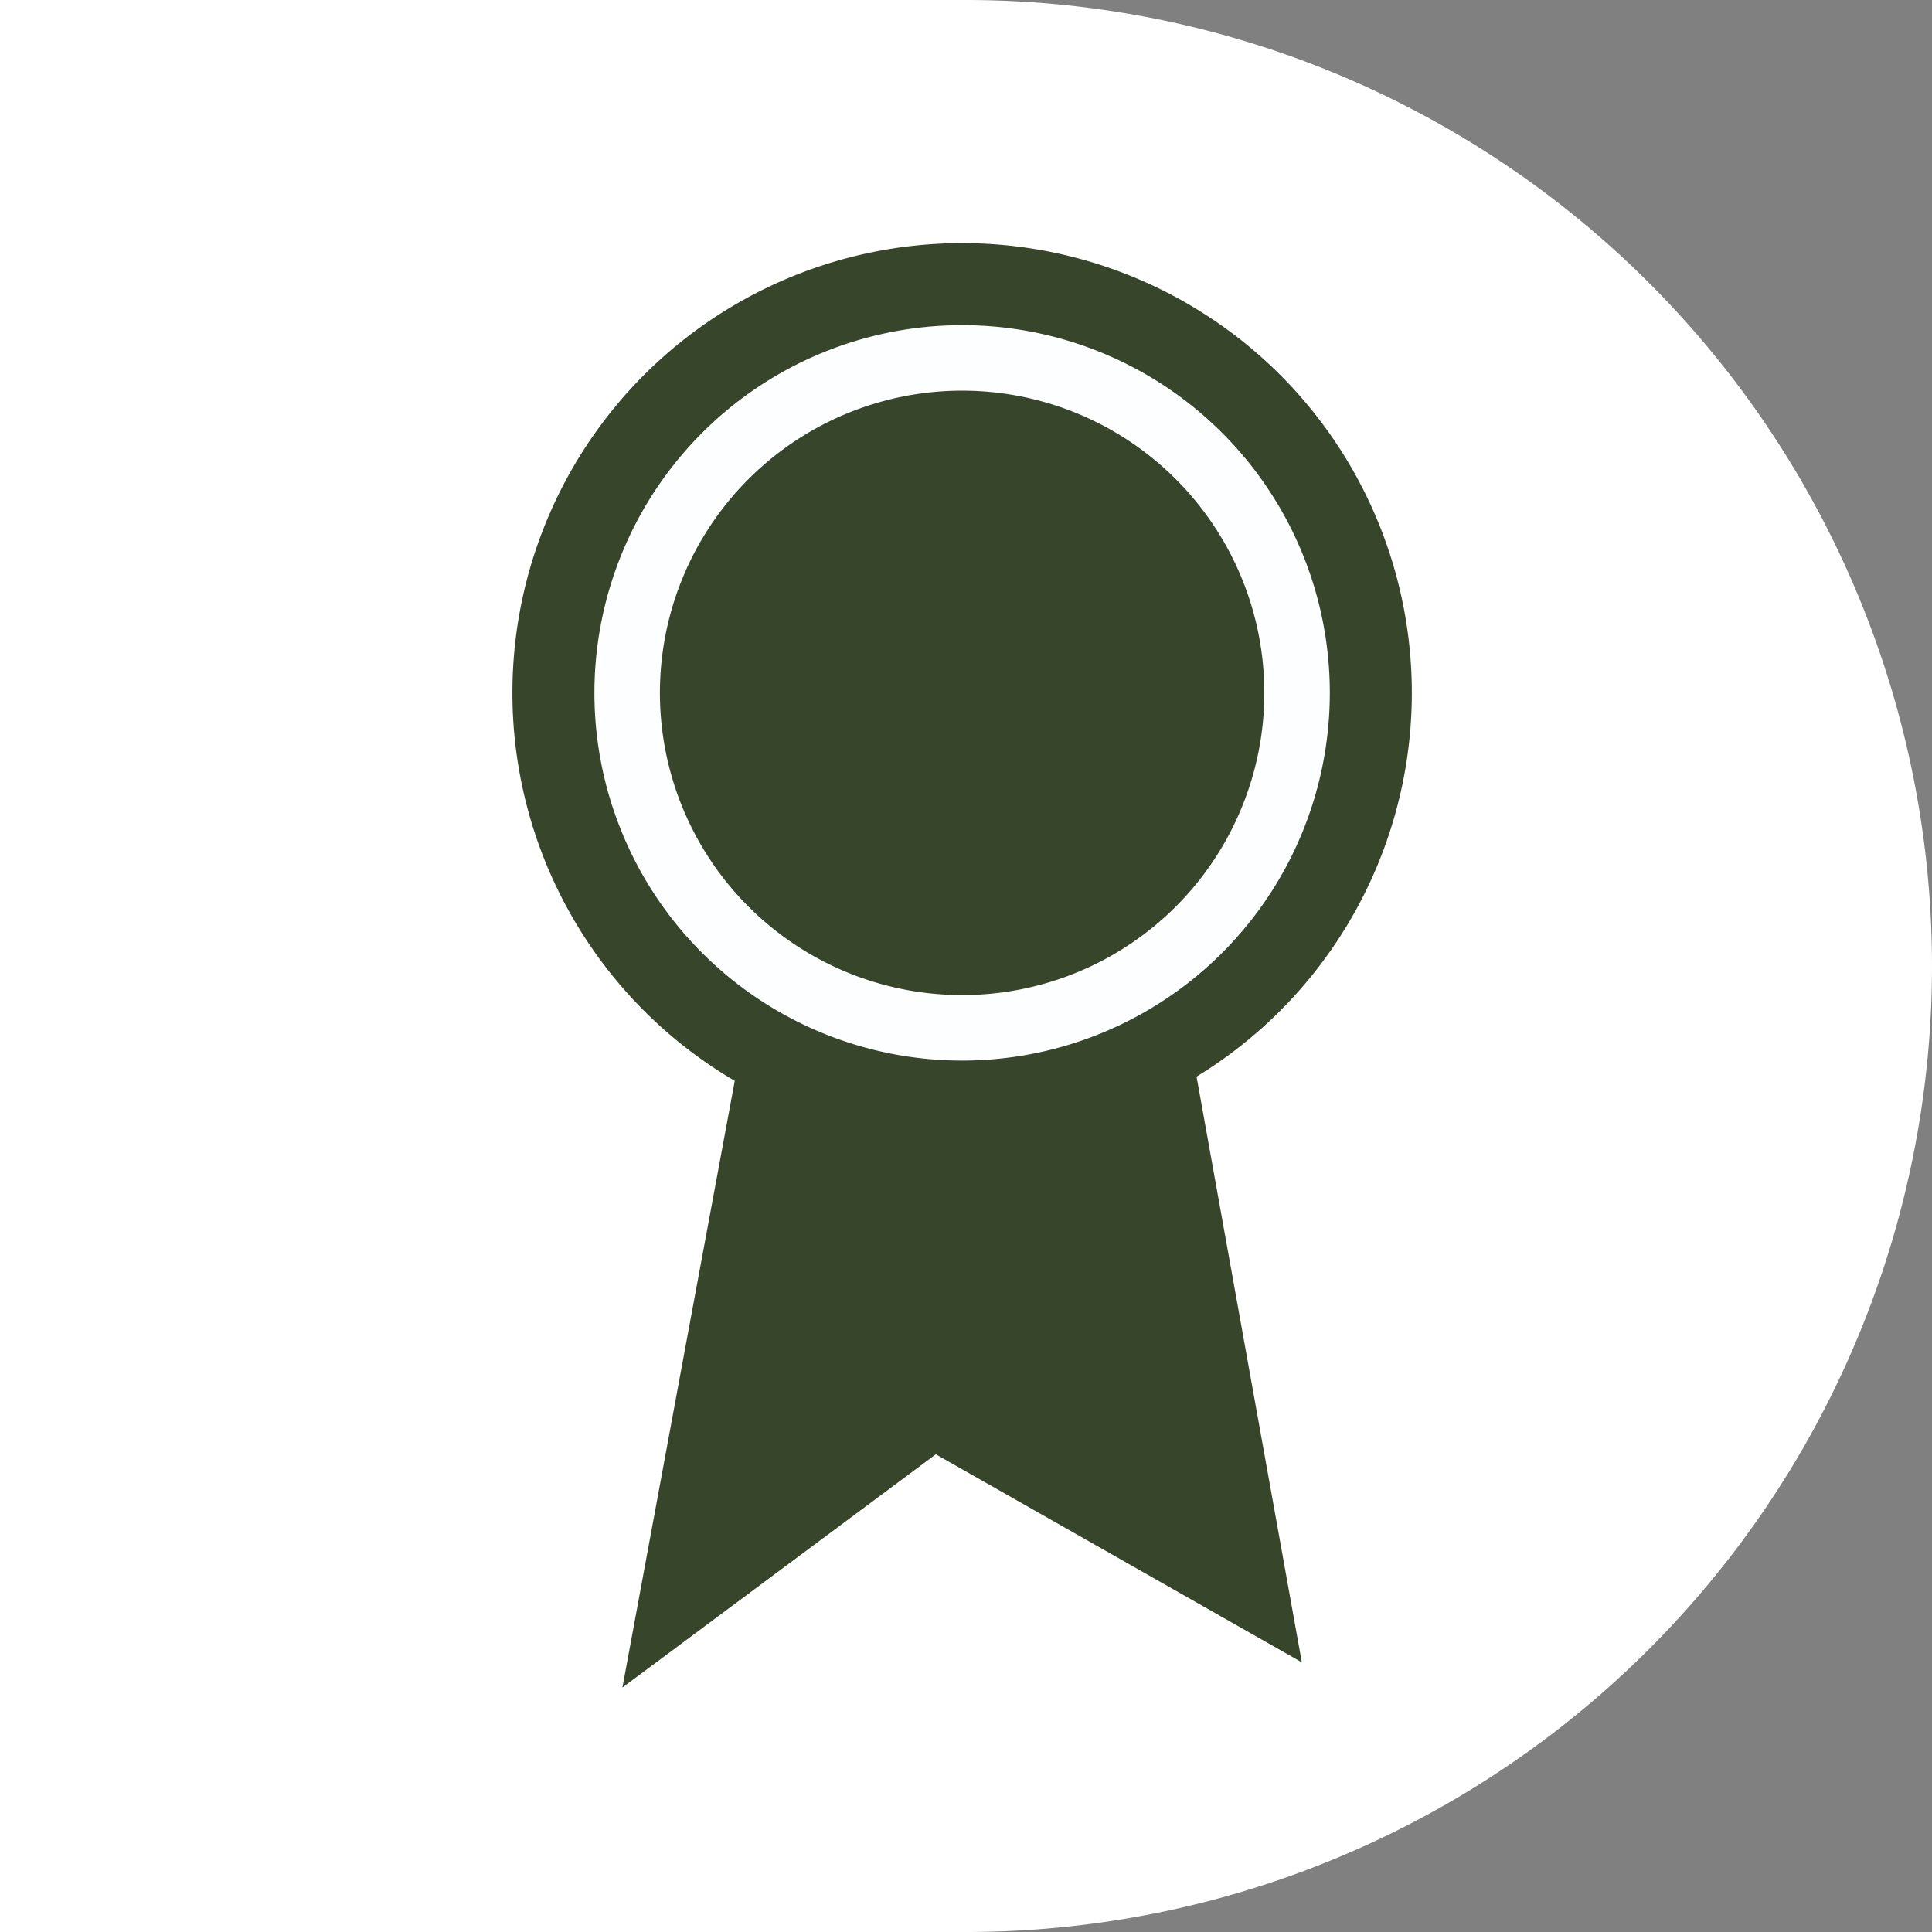
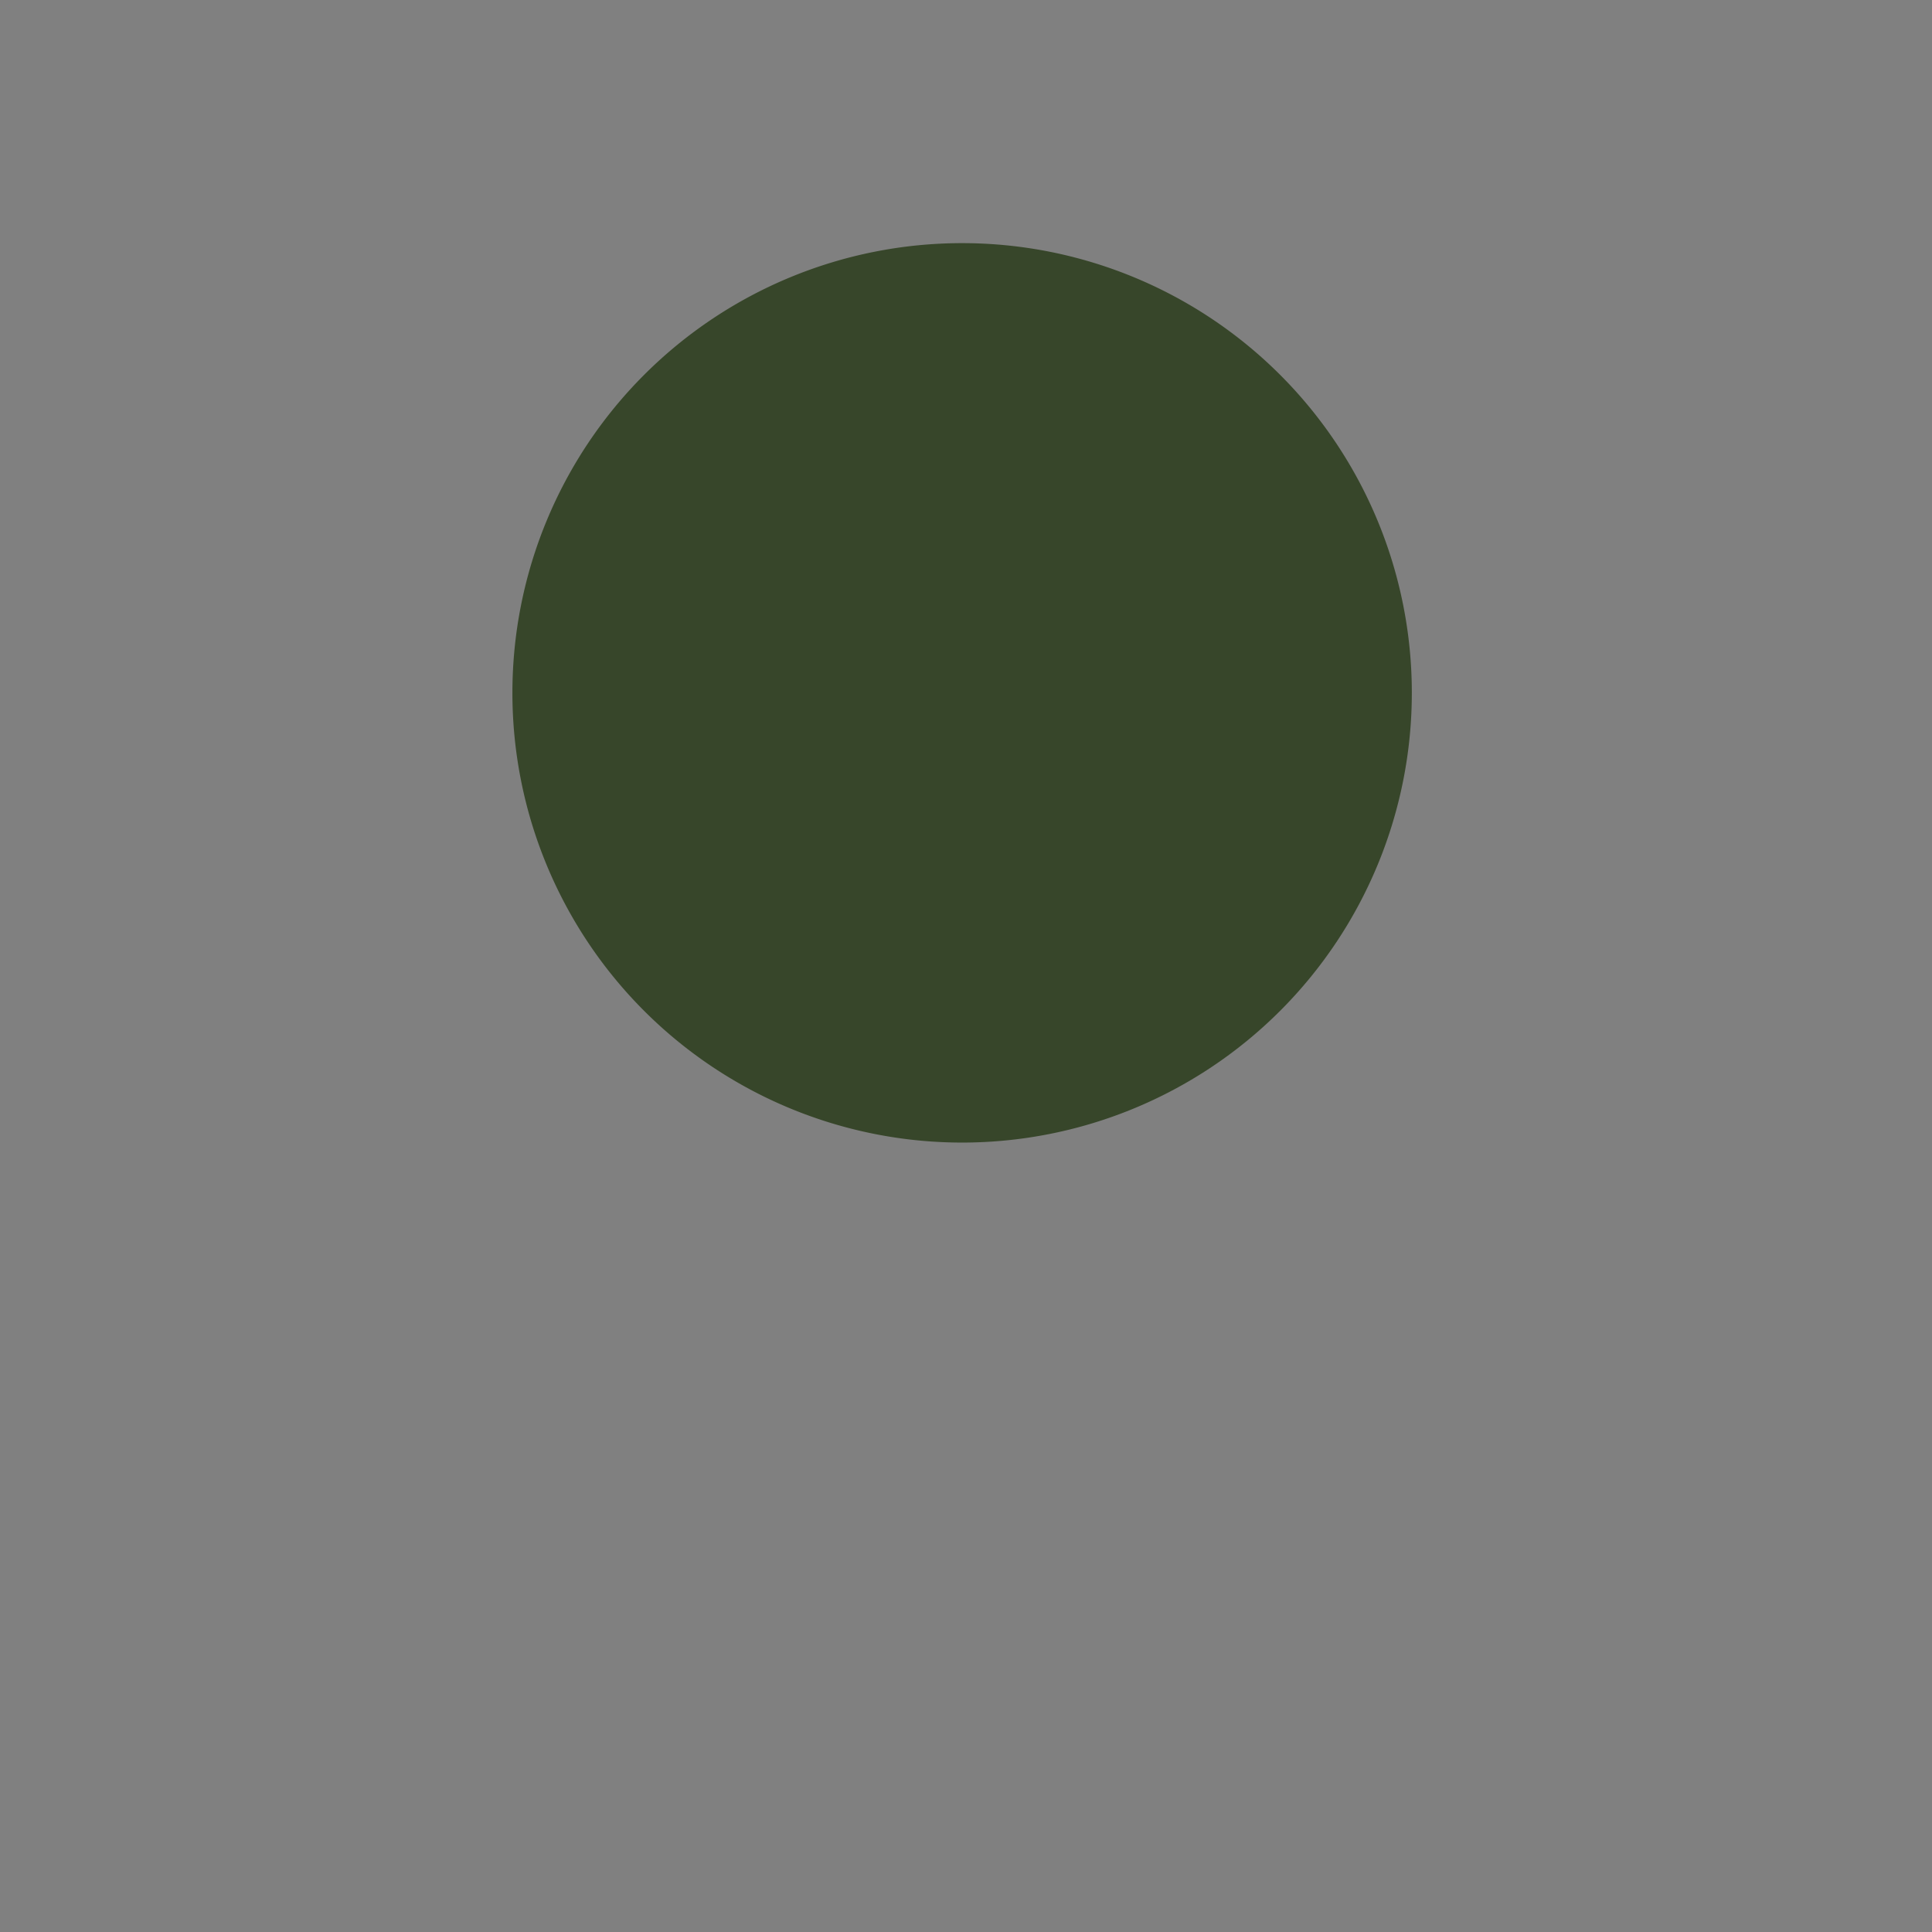
<svg xmlns="http://www.w3.org/2000/svg" id="レイヤー_1" data-name="レイヤー 1" viewBox="0 0 100 100">
  <rect x="0" y="0" width="100" height="100" fill="#808080" stroke="none" />
  <defs>
    <style>
      .cls-1 {
        fill: #fff;
      }

      .cls-2 {
        fill: #37462a;
      }

      .cls-3 {
        fill: #fdfeff;
      }
    </style>
  </defs>
  <title>アートボード 5</title>
  <g>
-     <path class="cls-1" d="M50,0H0V100H50A50,50,0,0,0,50,0Z" />
-     <path class="cls-2" d="M38.849,51.529,35.4,70.132,32.216,87.346,48.437,75.274,67.382,86.041,60.9,49.977S44.98,49.922,38.849,51.529Z" />
-     <path class="cls-2" d="M73.076,35.864A23.277,23.277,0,1,1,49.8,12.585,23.274,23.274,0,0,1,73.076,35.864Z" />
-     <path class="cls-3" d="M68.831,35.864A19.032,19.032,0,1,1,49.8,16.831,19.029,19.029,0,0,1,68.831,35.864Z" />
-     <path class="cls-2" d="M65.441,35.864A15.642,15.642,0,1,1,49.8,20.221,15.64,15.64,0,0,1,65.441,35.864Z" />
+     <path class="cls-2" d="M73.076,35.864A23.277,23.277,0,1,1,49.8,12.585,23.274,23.274,0,0,1,73.076,35.864" />
  </g>
</svg>